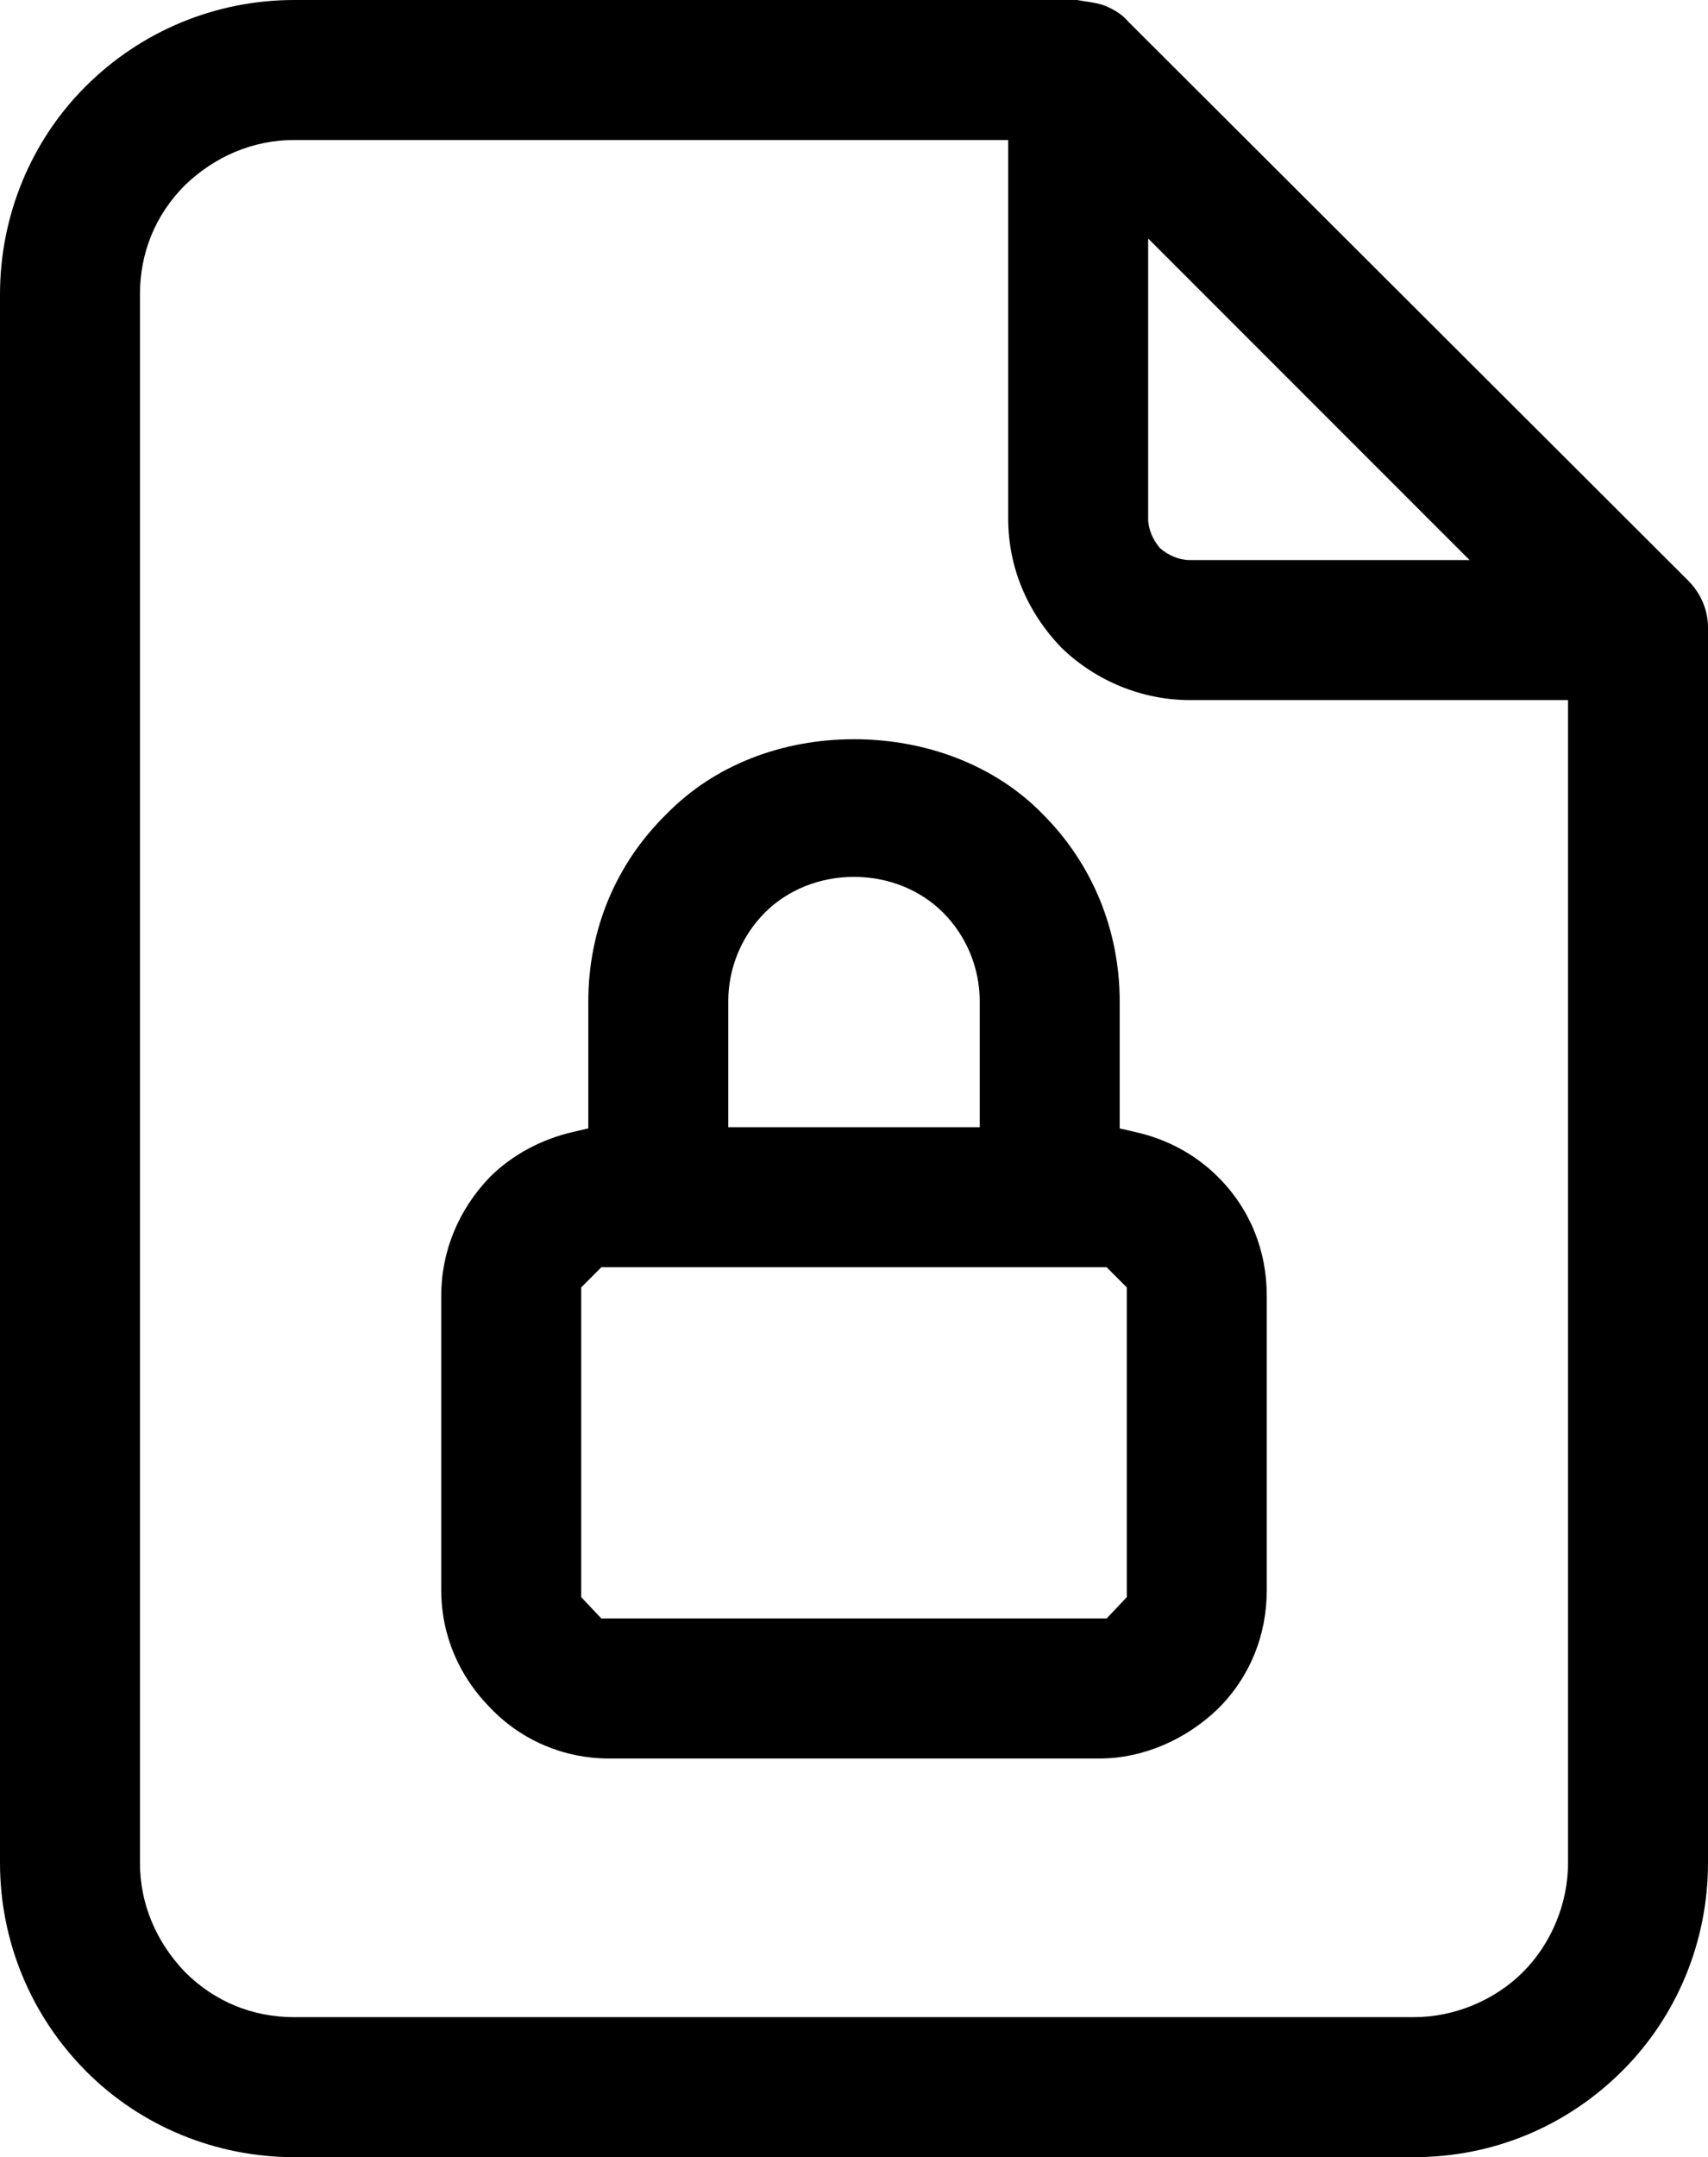
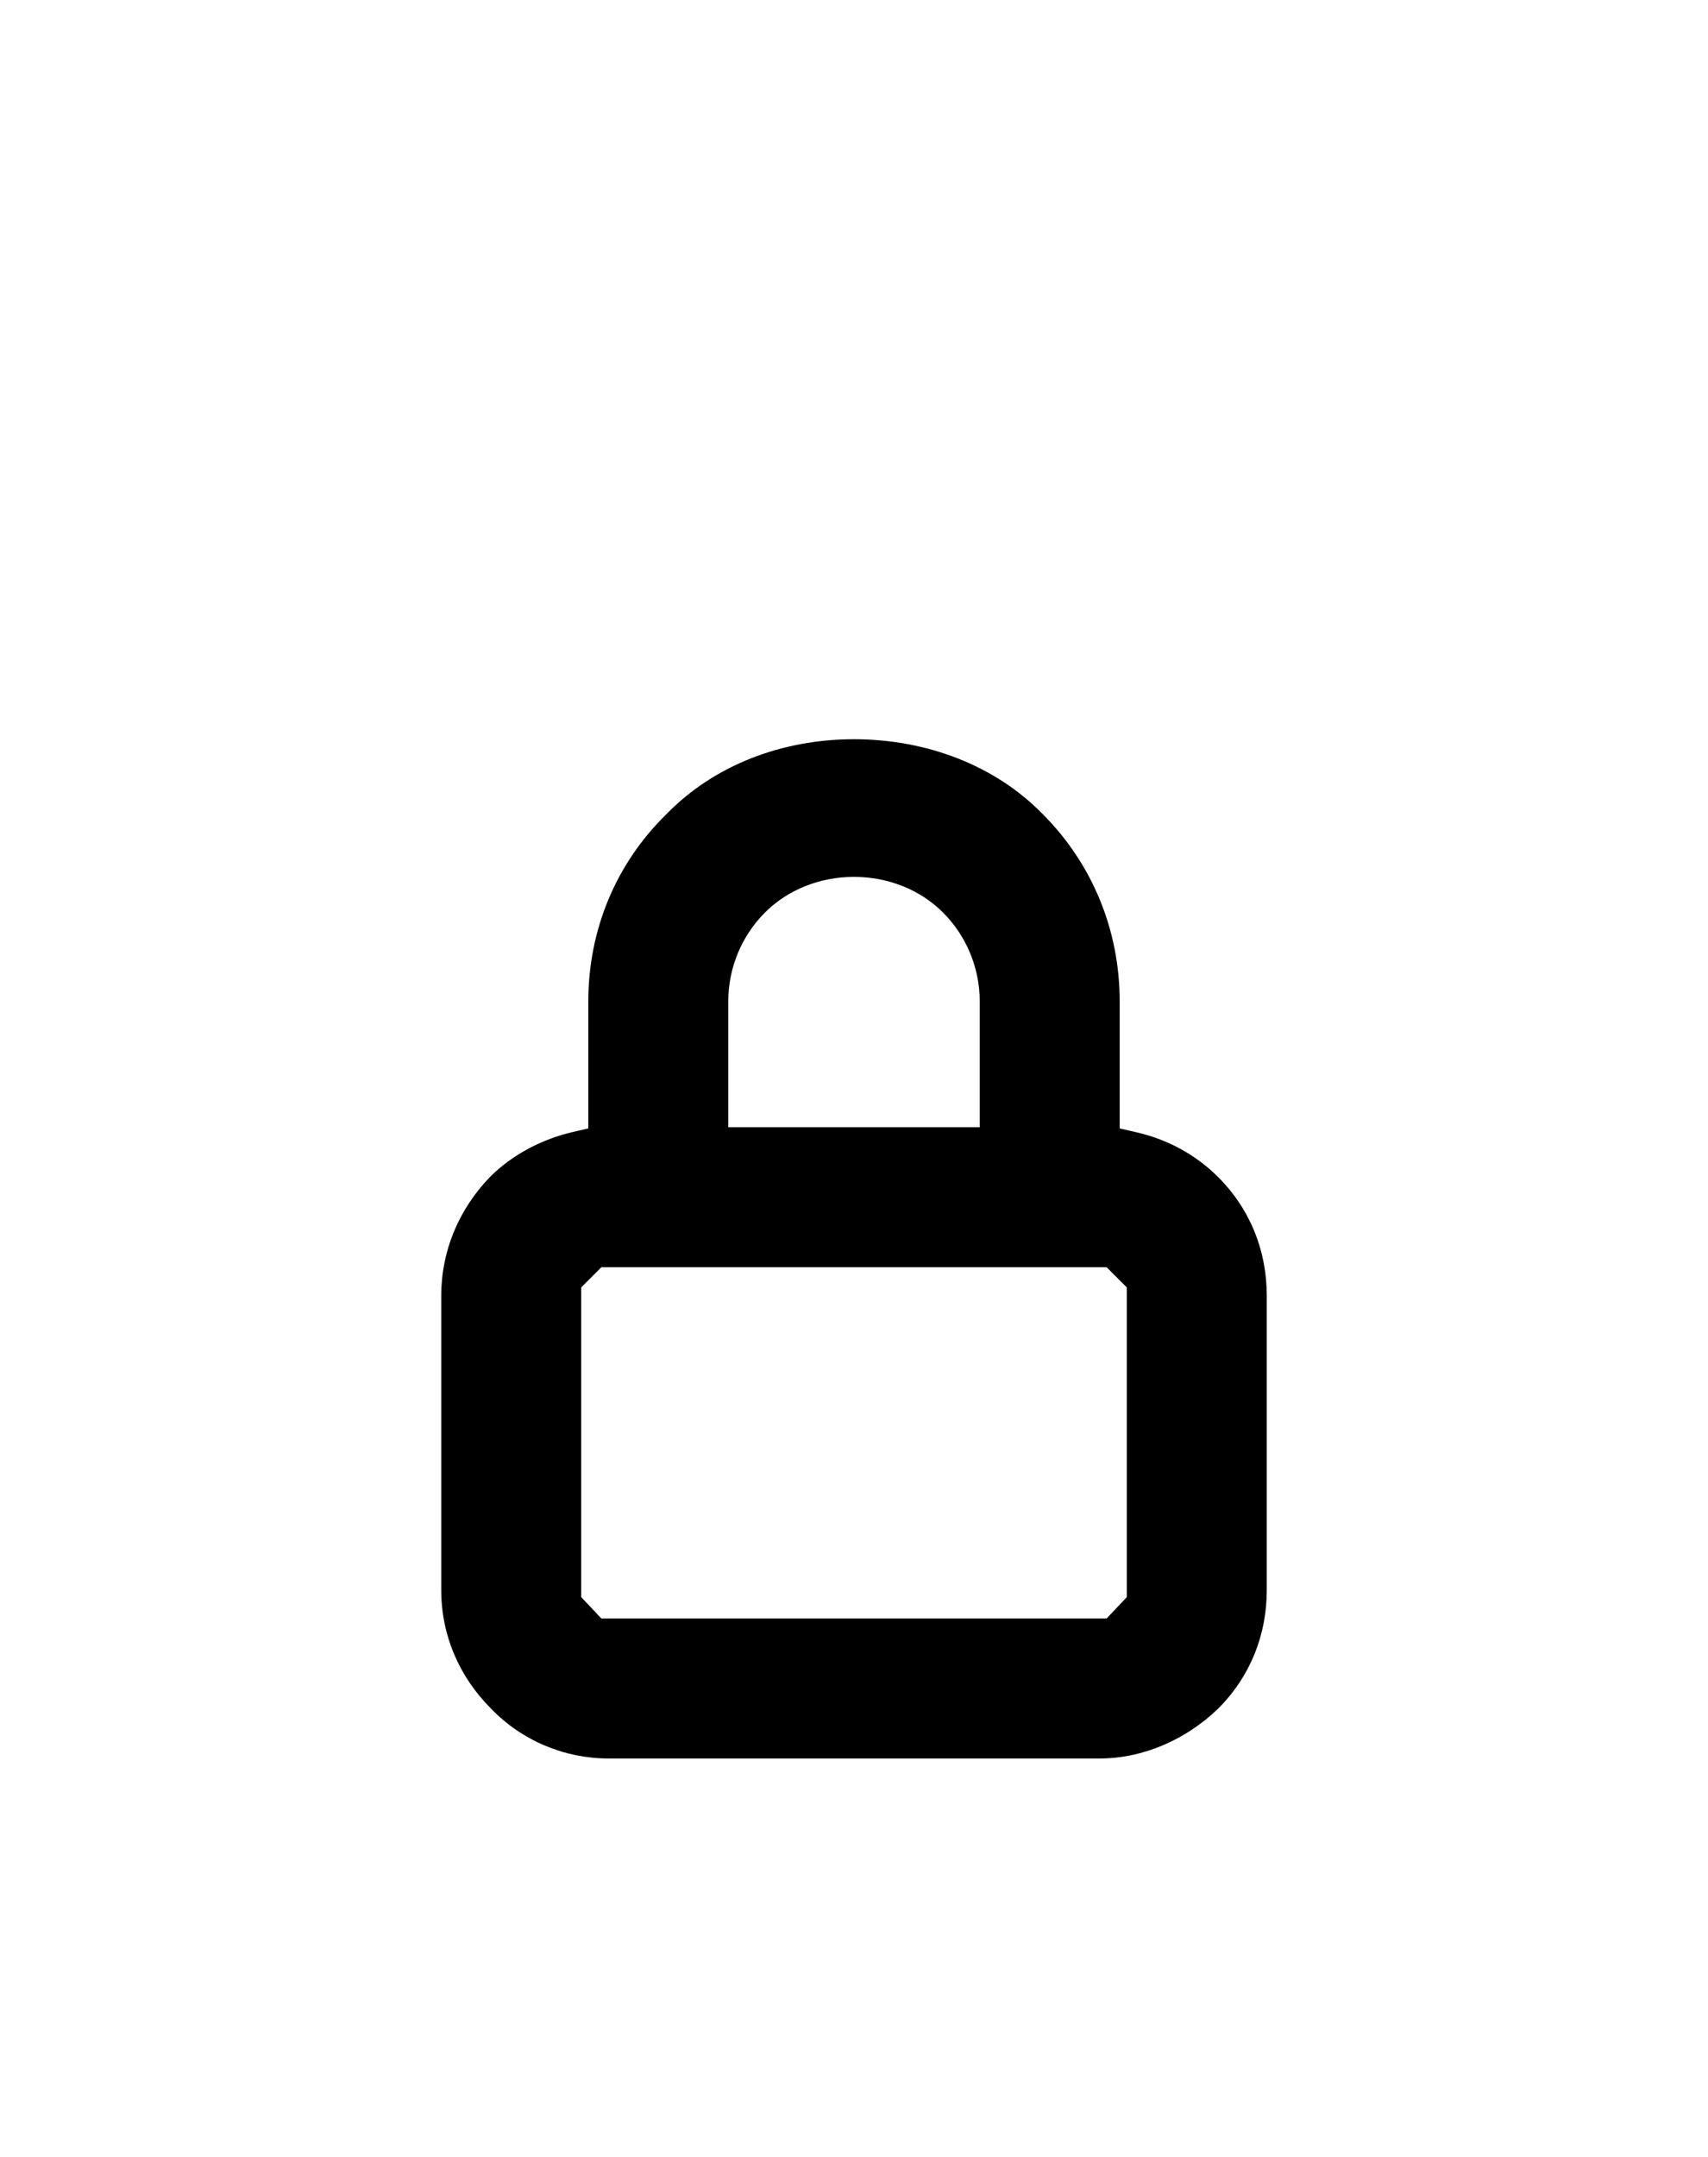
<svg xmlns="http://www.w3.org/2000/svg" version="1.1" id="Layer_1" x="0px" y="0px" width="14.4px" height="18.18px" viewBox="0 0 14.4 18.18" style="enable-background:new 0 0 14.4 18.18;" xml:space="preserve">
  <g>
    <g>
-       <path d="M14.23,4.89L9.51,0.18c-0.05-0.06-0.12-0.1-0.19-0.13C9.27,0.03,9.21,0.02,9.14,0.01L9.08,0h-6.6    C1.82,0,1.19,0.26,0.72,0.73C0.26,1.19,0,1.82,0,2.48V15.7c0,0.66,0.26,1.29,0.73,1.76c0.46,0.46,1.09,0.72,1.75,0.72h9.44    c0.67,0,1.29-0.26,1.76-0.73c0.46-0.46,0.72-1.09,0.72-1.75V5.29C14.4,5.14,14.34,5,14.23,4.89z M9.68,2.01l2.71,2.71h-2.36    c-0.09,0-0.18-0.04-0.25-0.1c-0.06-0.07-0.1-0.16-0.1-0.25V2.01z M13.22,15.7c0,0.34-0.14,0.68-0.38,0.92    C12.6,16.86,12.26,17,11.92,17H2.48c-0.35,0-0.67-0.13-0.92-0.38c-0.24-0.25-0.38-0.57-0.38-0.92V2.48c0-0.35,0.13-0.67,0.38-0.92    c0.25-0.24,0.57-0.38,0.92-0.38H8.5v3.19c0,0.41,0.16,0.79,0.45,1.09C9.24,5.74,9.63,5.9,10.03,5.9h3.19    C13.22,5.9,13.22,15.7,13.22,15.7z" />
-     </g>
+       </g>
    <g>
      <path d="M10.27,9.92c-0.19-0.19-0.43-0.32-0.7-0.38L9.44,9.51V8.44c0-0.6-0.23-1.16-0.65-1.58C8.39,6.45,7.81,6.23,7.2,6.23    S6.02,6.45,5.62,6.86C5.19,7.28,4.96,7.84,4.96,8.44v1.07L4.83,9.54C4.57,9.6,4.32,9.73,4.13,9.92c-0.26,0.27-0.41,0.62-0.41,1    v2.48c0,0.38,0.15,0.73,0.42,1c0.26,0.27,0.62,0.42,0.99,0.42h4.14c0.37,0,0.73-0.16,1-0.42c0.27-0.27,0.41-0.62,0.41-1v-2.48    C10.68,10.54,10.54,10.19,10.27,9.92z M6.14,8.44c0-0.28,0.11-0.55,0.31-0.75c0.19-0.19,0.46-0.3,0.75-0.3s0.56,0.11,0.75,0.3    c0.2,0.2,0.31,0.47,0.31,0.75V9.5H6.14V8.44z M9.5,13.46l-0.17,0.18H5.07L4.9,13.46v-2.61l0.17-0.17h4.26l0.17,0.17V13.46z" />
    </g>
  </g>
</svg>